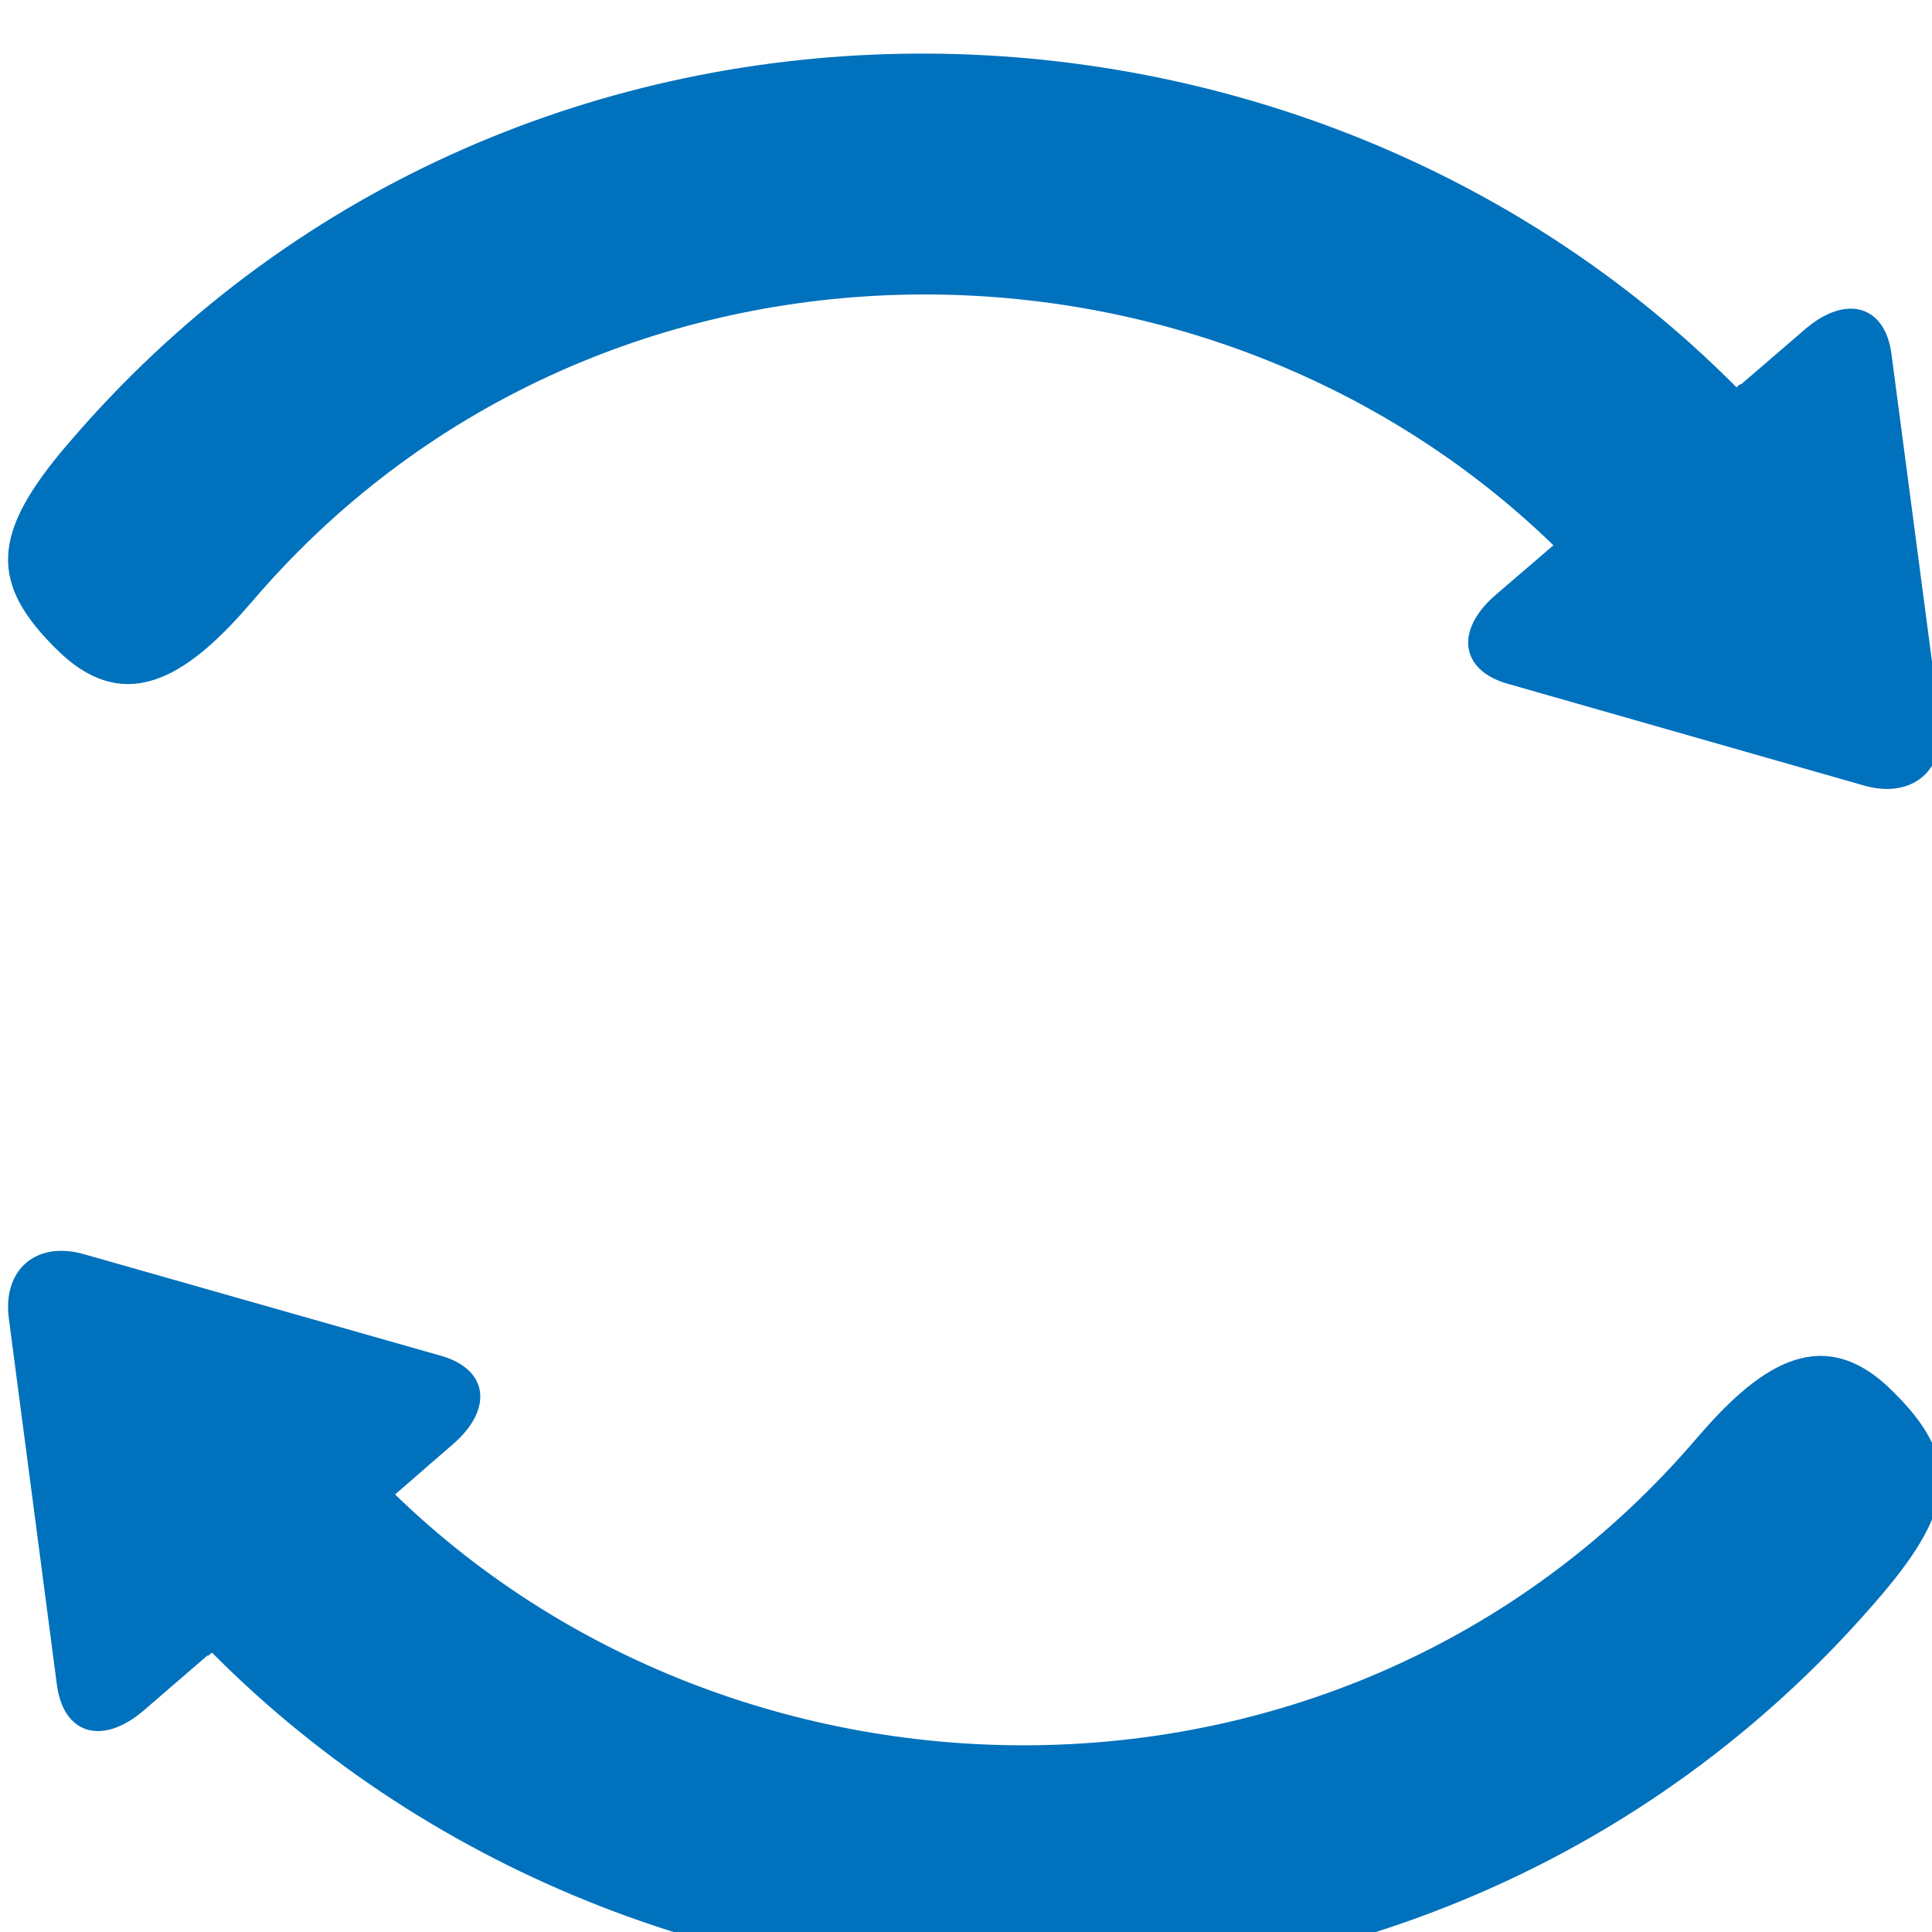
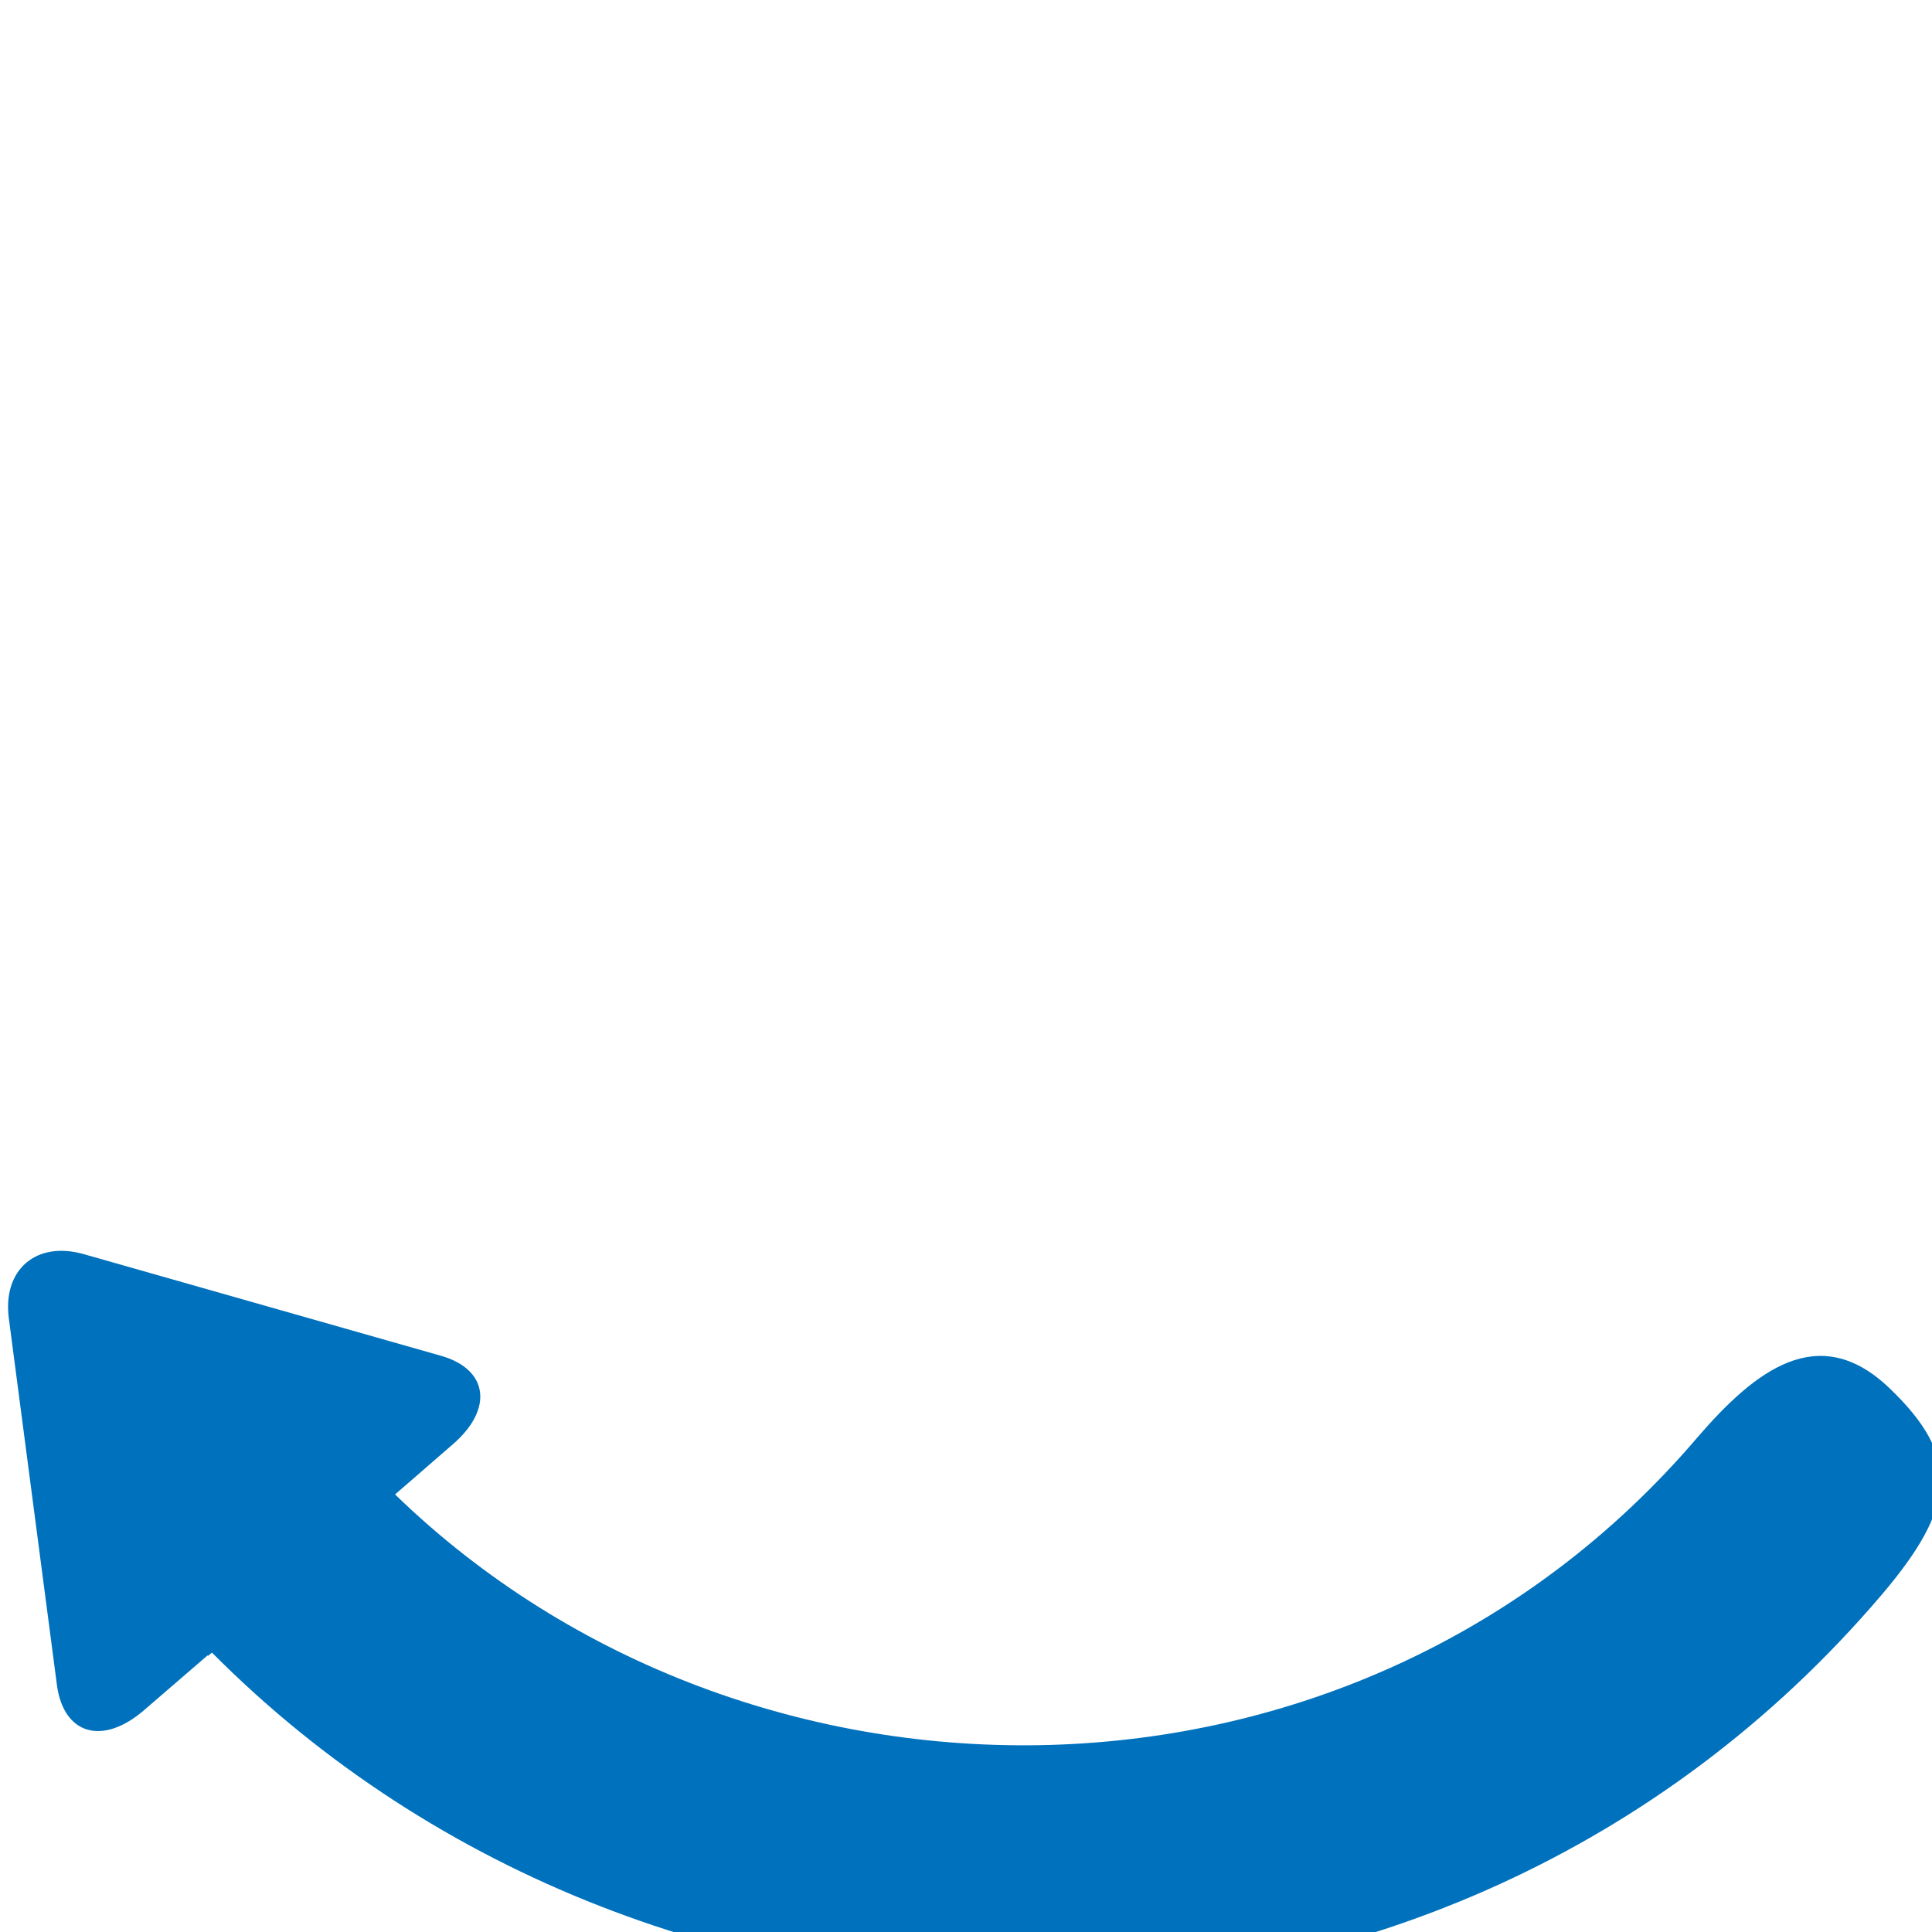
<svg xmlns="http://www.w3.org/2000/svg" width="100%" height="100%" viewBox="0 0 37 37" version="1.1" xml:space="preserve" style="fill-rule:evenodd;clip-rule:evenodd;stroke-linejoin:round;stroke-miterlimit:2;">
  <g transform="matrix(1,0,0,1,-501,-5861)">
    <g transform="matrix(0.996,0,0,0.993,2.095,42.311)">
      <g transform="matrix(1,0,0,1,505.735,5862.12)">
-         <path d="M0,9.213C6.569,1.466 18.246,1.492 25.043,8.103L23.936,9.057C23.142,9.74 23.25,10.518 24.17,10.776L31.026,12.74C31.944,12.997 32.597,12.442 32.473,11.494L31.543,4.415C31.419,3.468 30.664,3.257 29.876,3.942L28.647,5.003L28.641,4.99L28.563,5.057C19.972,-3.622 4.912,-3.784 -3.532,6.162C-4.985,7.865 -5.061,8.837 -3.686,10.16C-2.328,11.467 -1.101,10.492 0,9.213" style="fill:rgb(0,113,188);fill-rule:nonzero;" />
-       </g>
+         </g>
      <g transform="matrix(1,0,0,1,537.237,5897.57)">
        <path d="M0,-11.093C-1.364,-12.401 -2.586,-11.423 -3.686,-10.146C-10.262,-2.405 -21.936,-2.427 -28.732,-9.041L-27.633,-9.998C-26.834,-10.681 -26.934,-11.456 -27.852,-11.716L-34.716,-13.675C-35.63,-13.937 -36.283,-13.378 -36.158,-12.432L-35.233,-5.36C-35.103,-4.41 -34.357,-4.191 -33.561,-4.878L-32.337,-5.937L-32.33,-5.926L-32.253,-5.991C-23.661,2.686 -8.599,2.844 -0.154,-7.098C1.301,-8.811 1.376,-9.774 0,-11.093" style="fill:rgb(0,113,188);fill-rule:nonzero;" />
      </g>
    </g>
  </g>
</svg>